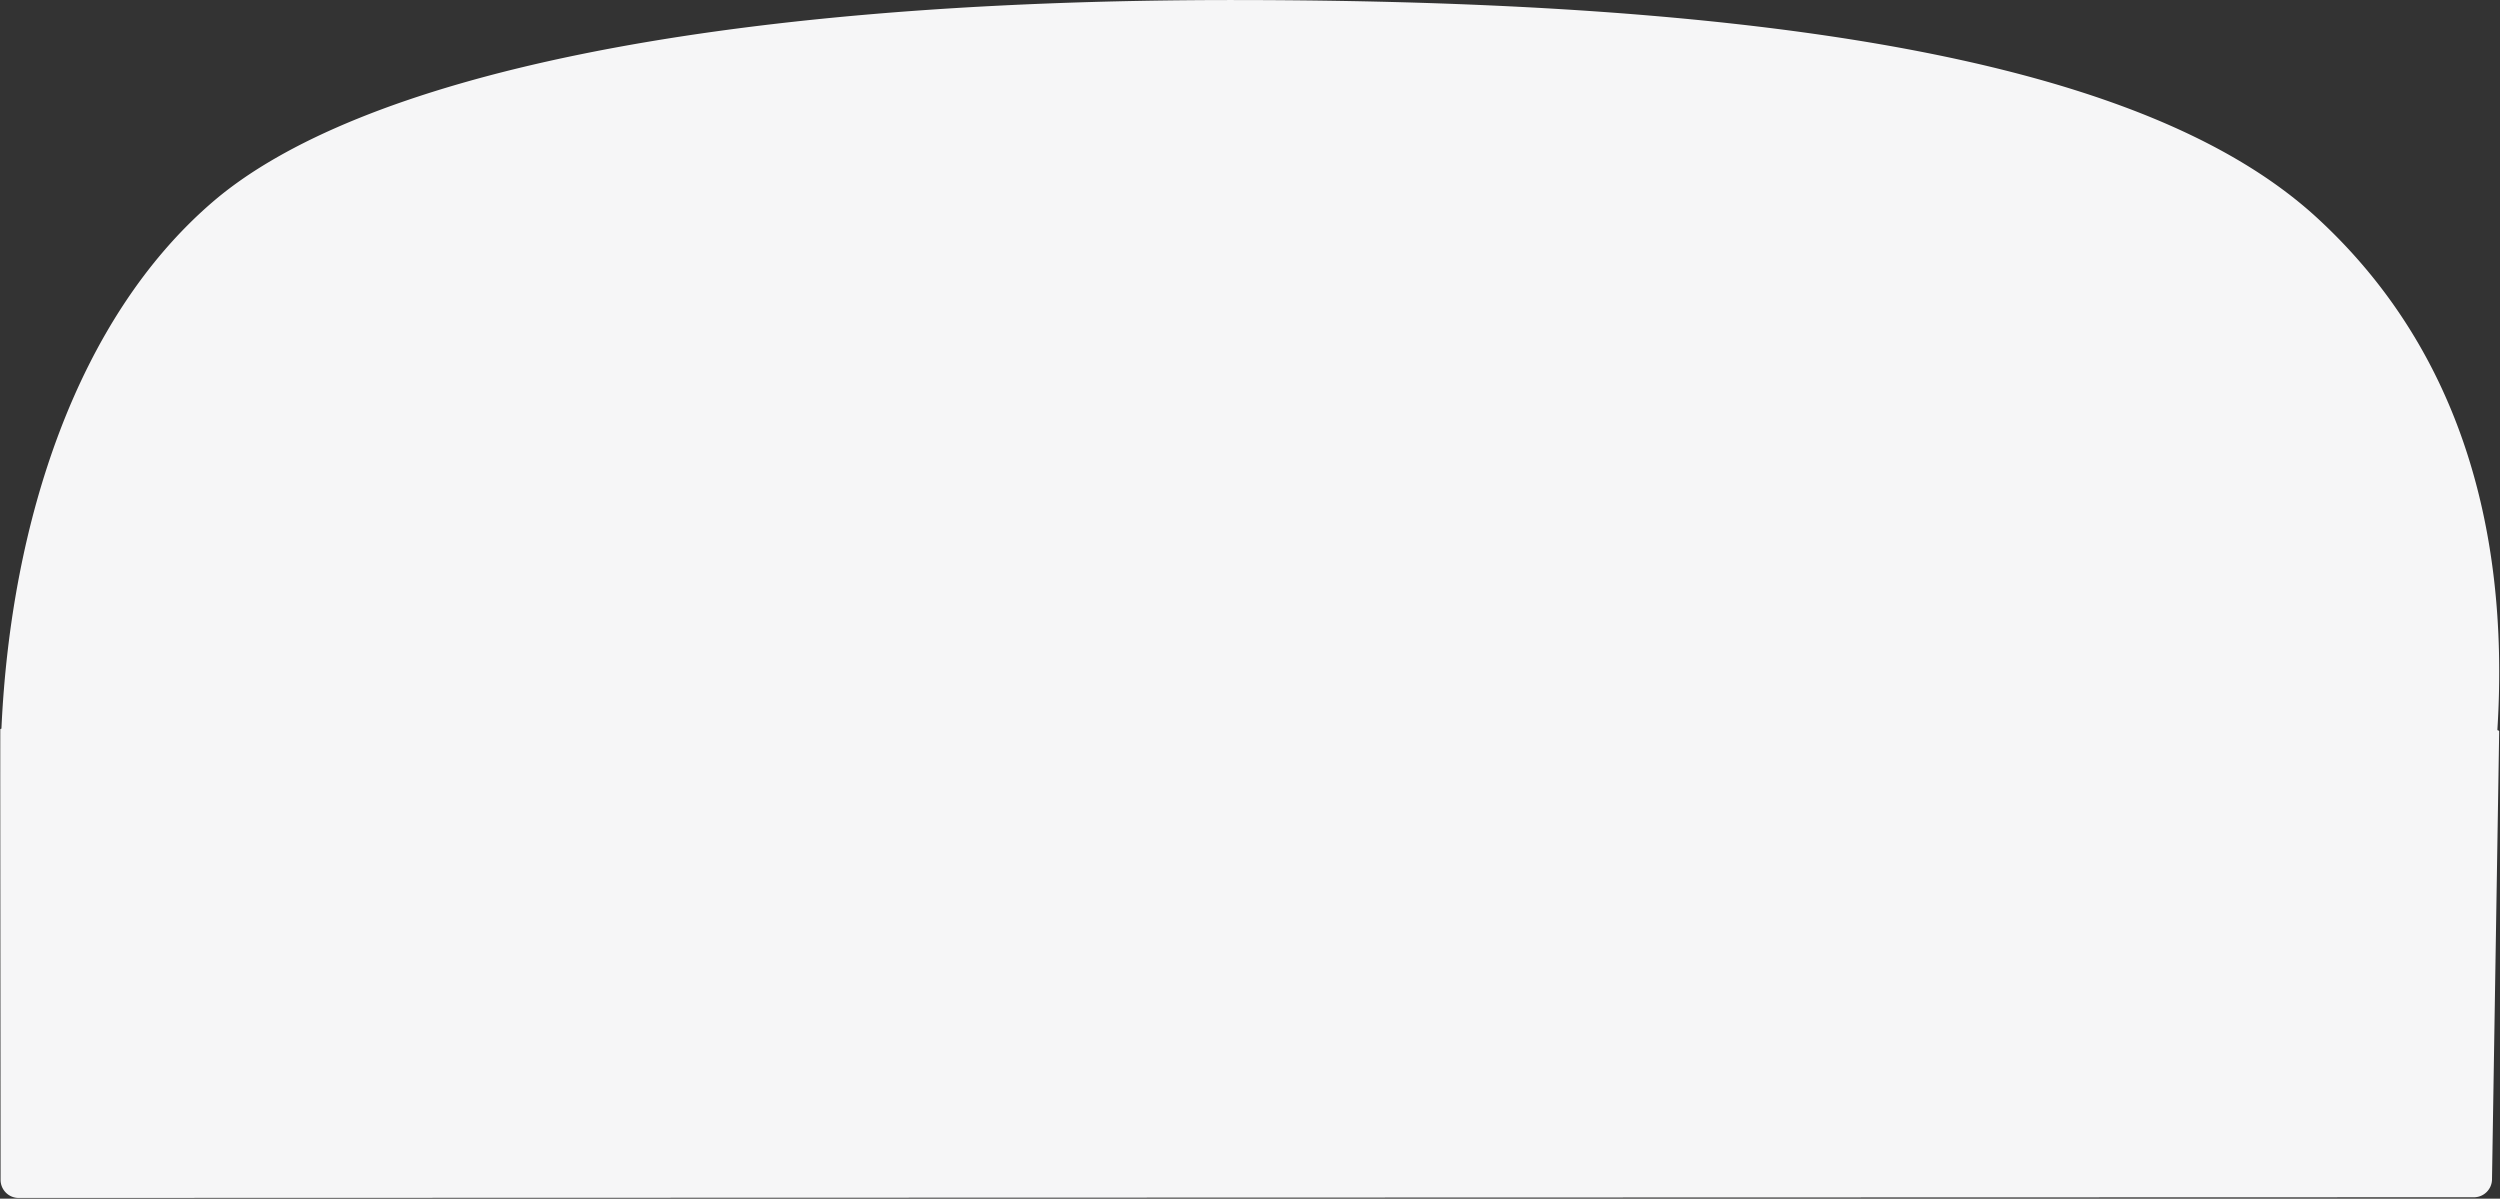
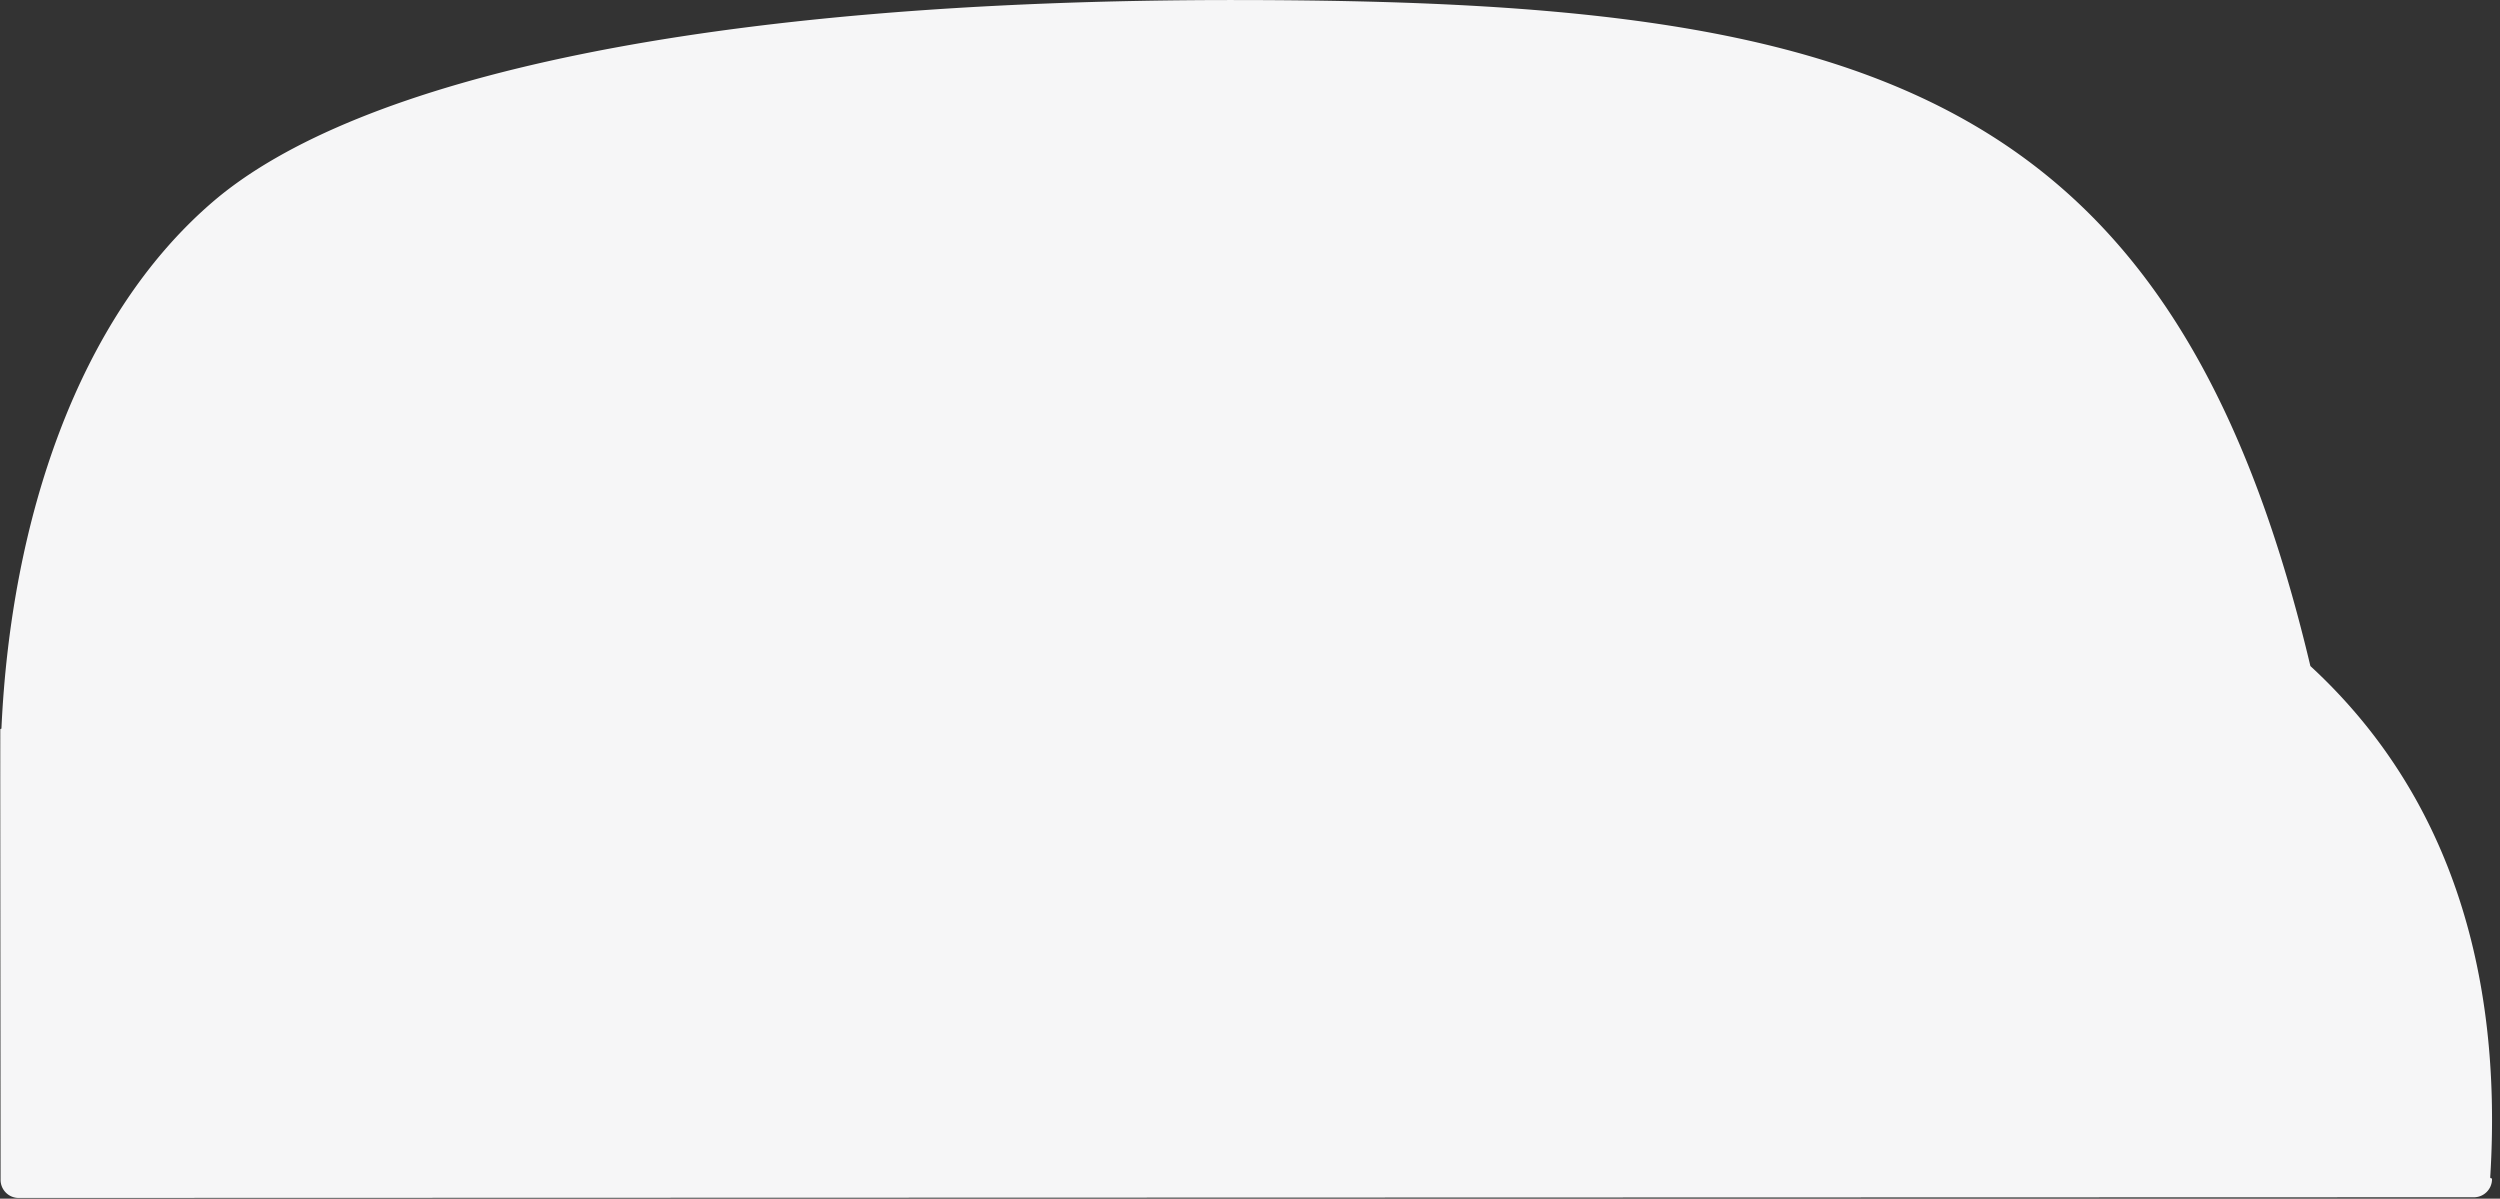
<svg xmlns="http://www.w3.org/2000/svg" width="2217" height="1063" fill="none">
  <rect width="100%" height="100%" fill="#333333" stroke="none" />
-   <path d="M.519 1046.25c-.006 8.88 7.16 16.08 16.004 16.09l2177.367-.61c8.84 0 16.02-7.19 16.02-16.07l6.36-397.064a.796.796 0 00-.79-.793.794.794 0 01-.79-.847c11.48-184.954-38.04-341.439-159.48-453.374C1926.57 75.047 1651.15.386 1096.62.03c-470.256-.302-781.018 69.4-908.541 179.492C68.276 282.864 9.633 462.466 1.284 645.893a.51.51 0 01-.509.487.51.51 0 00-.508.51l-.029 44.019v.918l.28 354.423z" fill="#F6F6F7" />
+   <path d="M.519 1046.25c-.006 8.88 7.16 16.08 16.004 16.09l2177.367-.61c8.84 0 16.02-7.19 16.02-16.07a.796.796 0 00-.79-.793.794.794 0 01-.79-.847c11.48-184.954-38.04-341.439-159.48-453.374C1926.57 75.047 1651.15.386 1096.62.03c-470.256-.302-781.018 69.4-908.541 179.492C68.276 282.864 9.633 462.466 1.284 645.893a.51.51 0 01-.509.487.51.51 0 00-.508.51l-.029 44.019v.918l.28 354.423z" fill="#F6F6F7" />
</svg>